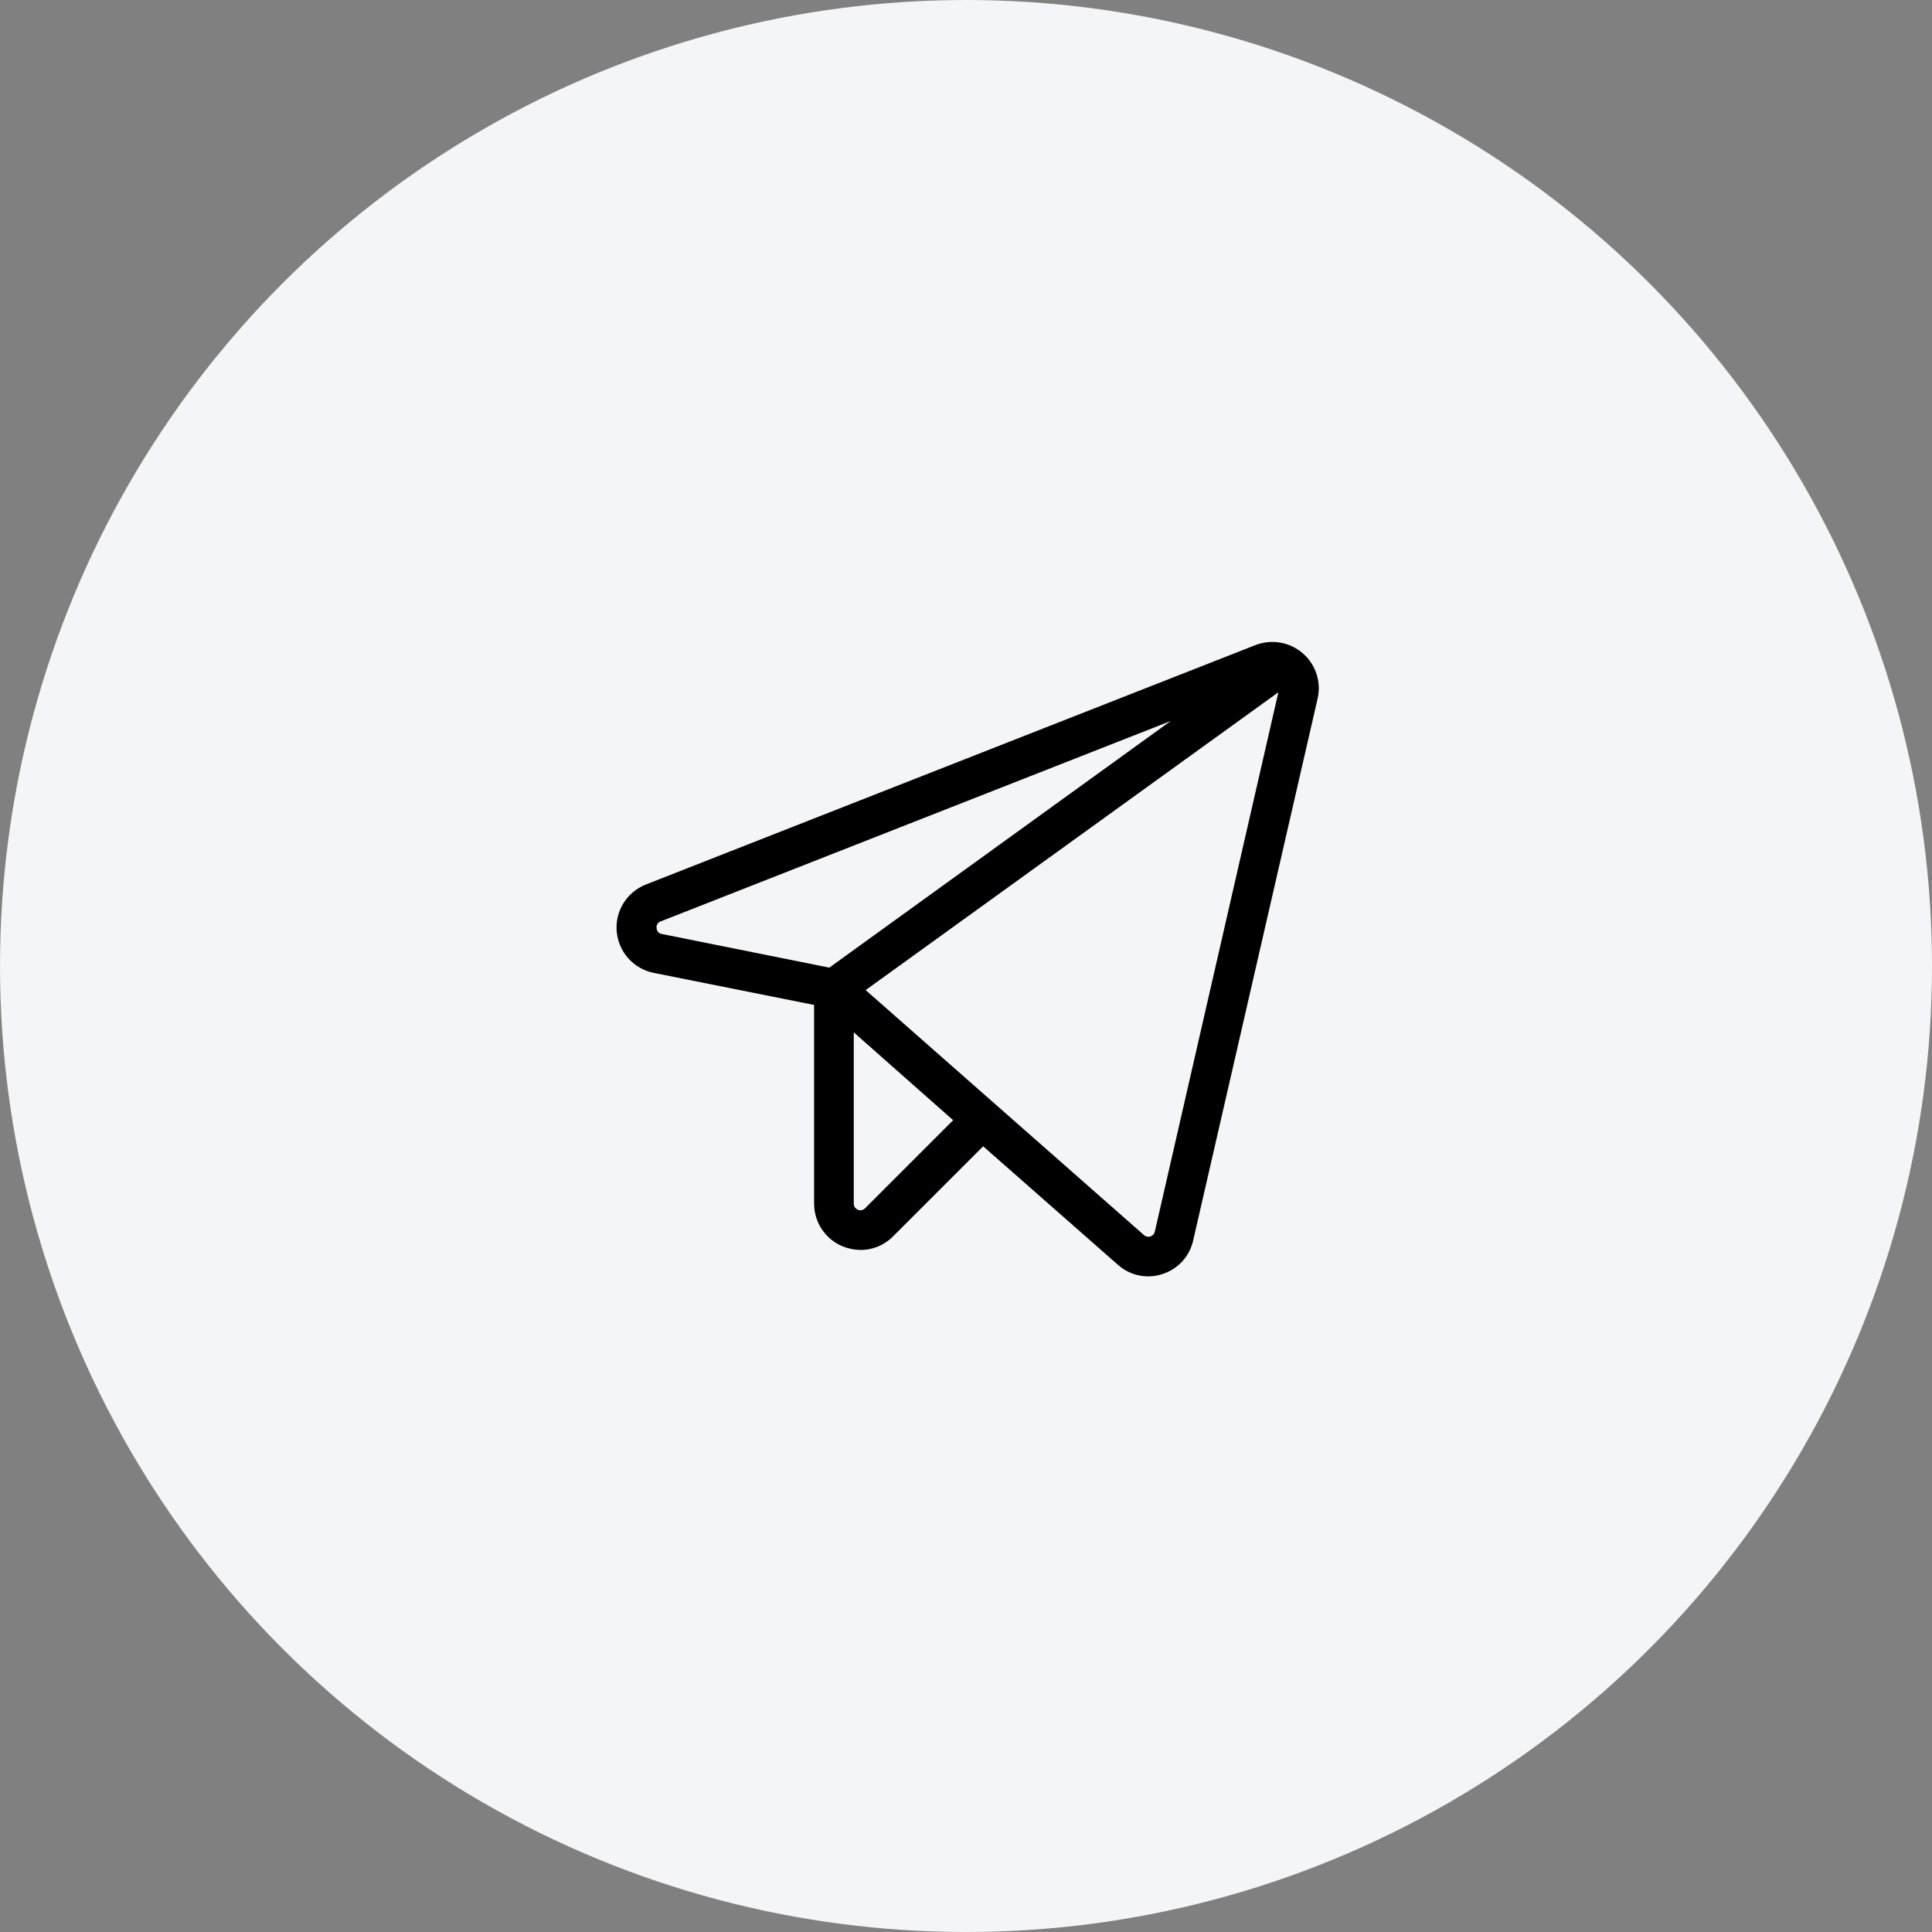
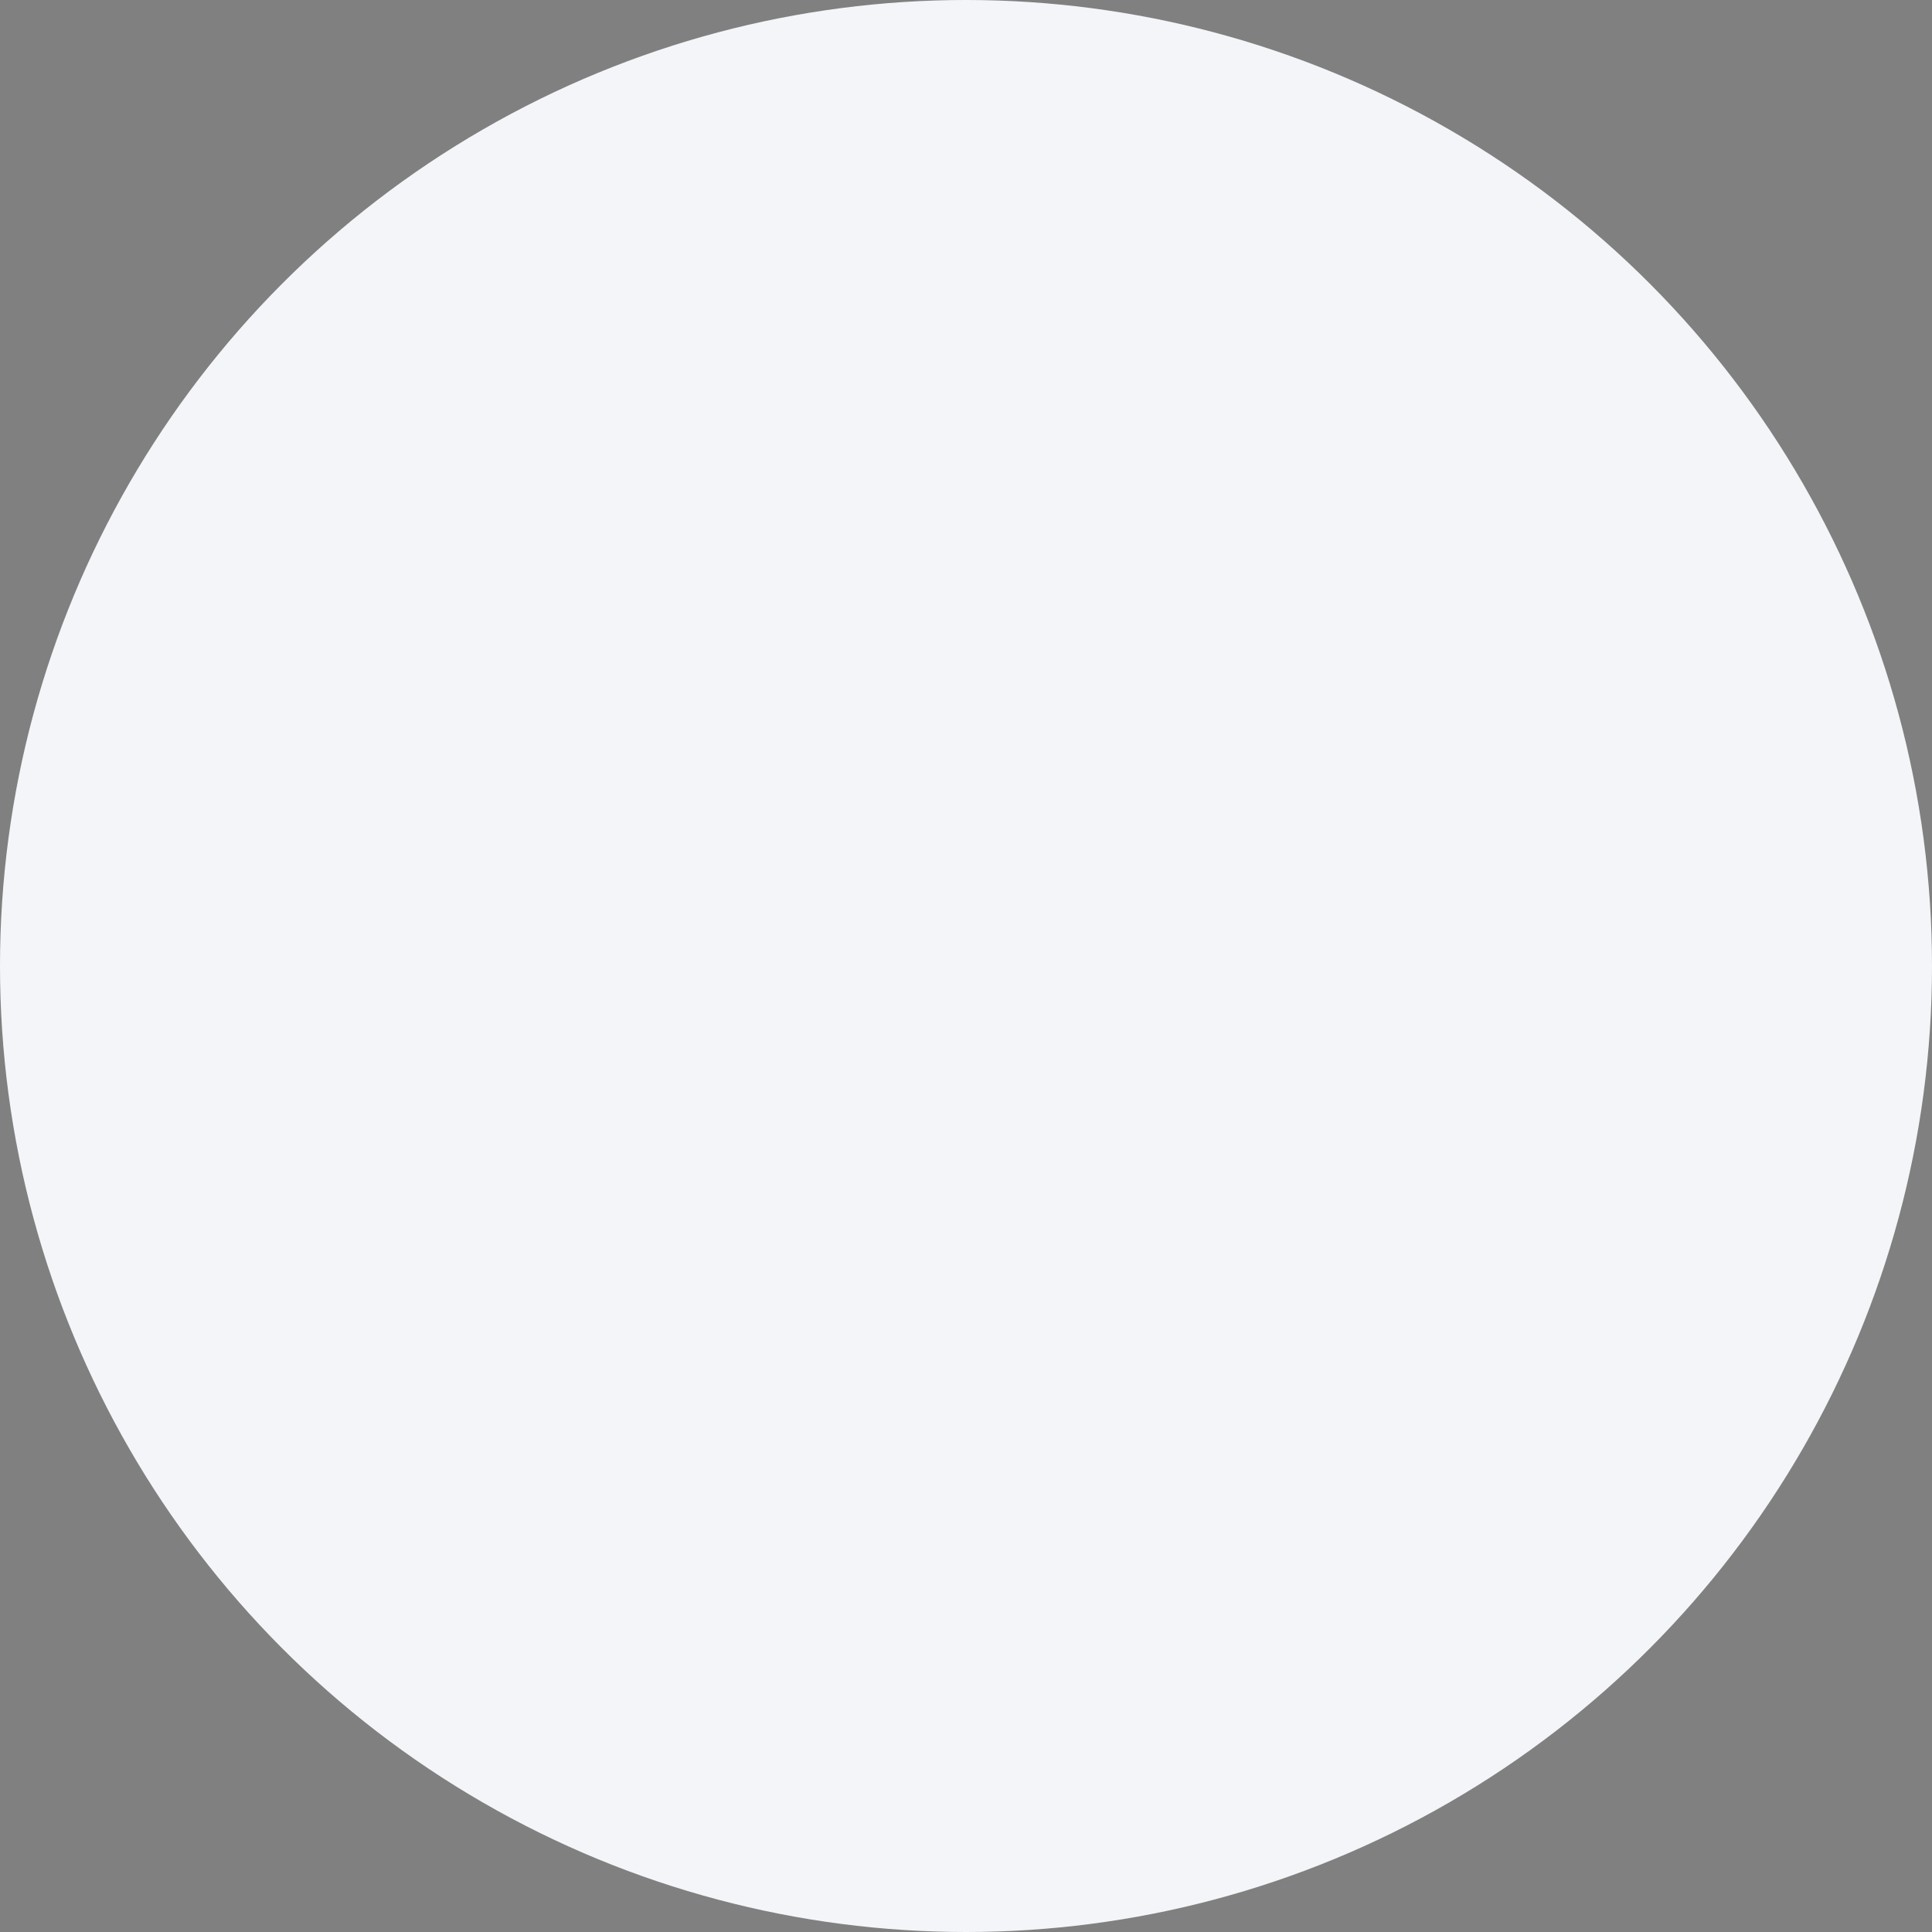
<svg xmlns="http://www.w3.org/2000/svg" width="32" height="32" viewBox="0 0 32 32" fill="none">
  <rect x="0" y="0" width="32" height="32" fill="#808080" stroke="none" />
  <circle cx="16" cy="16" r="16" fill="#F3F5F8" />
-   <path d="M21.578 10.821C21.473 10.729 21.344 10.668 21.206 10.644C21.068 10.62 20.927 10.634 20.796 10.684L10.701 14.649C10.546 14.709 10.415 14.818 10.327 14.959C10.239 15.1 10.2 15.266 10.215 15.431C10.23 15.597 10.298 15.753 10.409 15.876C10.521 16 10.669 16.083 10.832 16.115L13.484 16.645V19.938C13.485 20.088 13.529 20.236 13.613 20.361C13.697 20.487 13.816 20.585 13.955 20.643C14.049 20.681 14.149 20.702 14.25 20.703C14.351 20.704 14.45 20.684 14.543 20.646C14.636 20.607 14.721 20.55 14.791 20.479L16.284 18.986L18.516 20.949C18.654 21.073 18.833 21.141 19.019 21.141C19.099 21.141 19.178 21.128 19.254 21.102C19.38 21.062 19.494 20.989 19.583 20.892C19.672 20.794 19.734 20.674 19.763 20.544L21.824 11.57C21.855 11.435 21.849 11.293 21.805 11.162C21.762 11.03 21.683 10.912 21.578 10.821V10.821ZM10.876 15.371C10.872 15.348 10.877 15.324 10.889 15.304C10.901 15.284 10.919 15.269 10.941 15.262L19.391 11.942L13.736 16.027L10.963 15.47C10.939 15.467 10.917 15.455 10.901 15.437C10.884 15.419 10.876 15.395 10.876 15.371V15.371ZM14.327 20.014C14.311 20.03 14.292 20.041 14.27 20.044C14.248 20.049 14.226 20.046 14.206 20.036C14.187 20.027 14.171 20.014 14.159 19.996C14.147 19.979 14.141 19.958 14.141 19.938V17.099L15.787 18.554L14.327 20.014ZM19.128 20.397C19.124 20.416 19.116 20.433 19.103 20.448C19.09 20.462 19.074 20.473 19.055 20.48C19.037 20.486 19.017 20.487 18.999 20.483C18.98 20.479 18.962 20.47 18.948 20.457L14.338 16.399L21.174 11.466L19.128 20.397Z" fill="black" />
</svg>